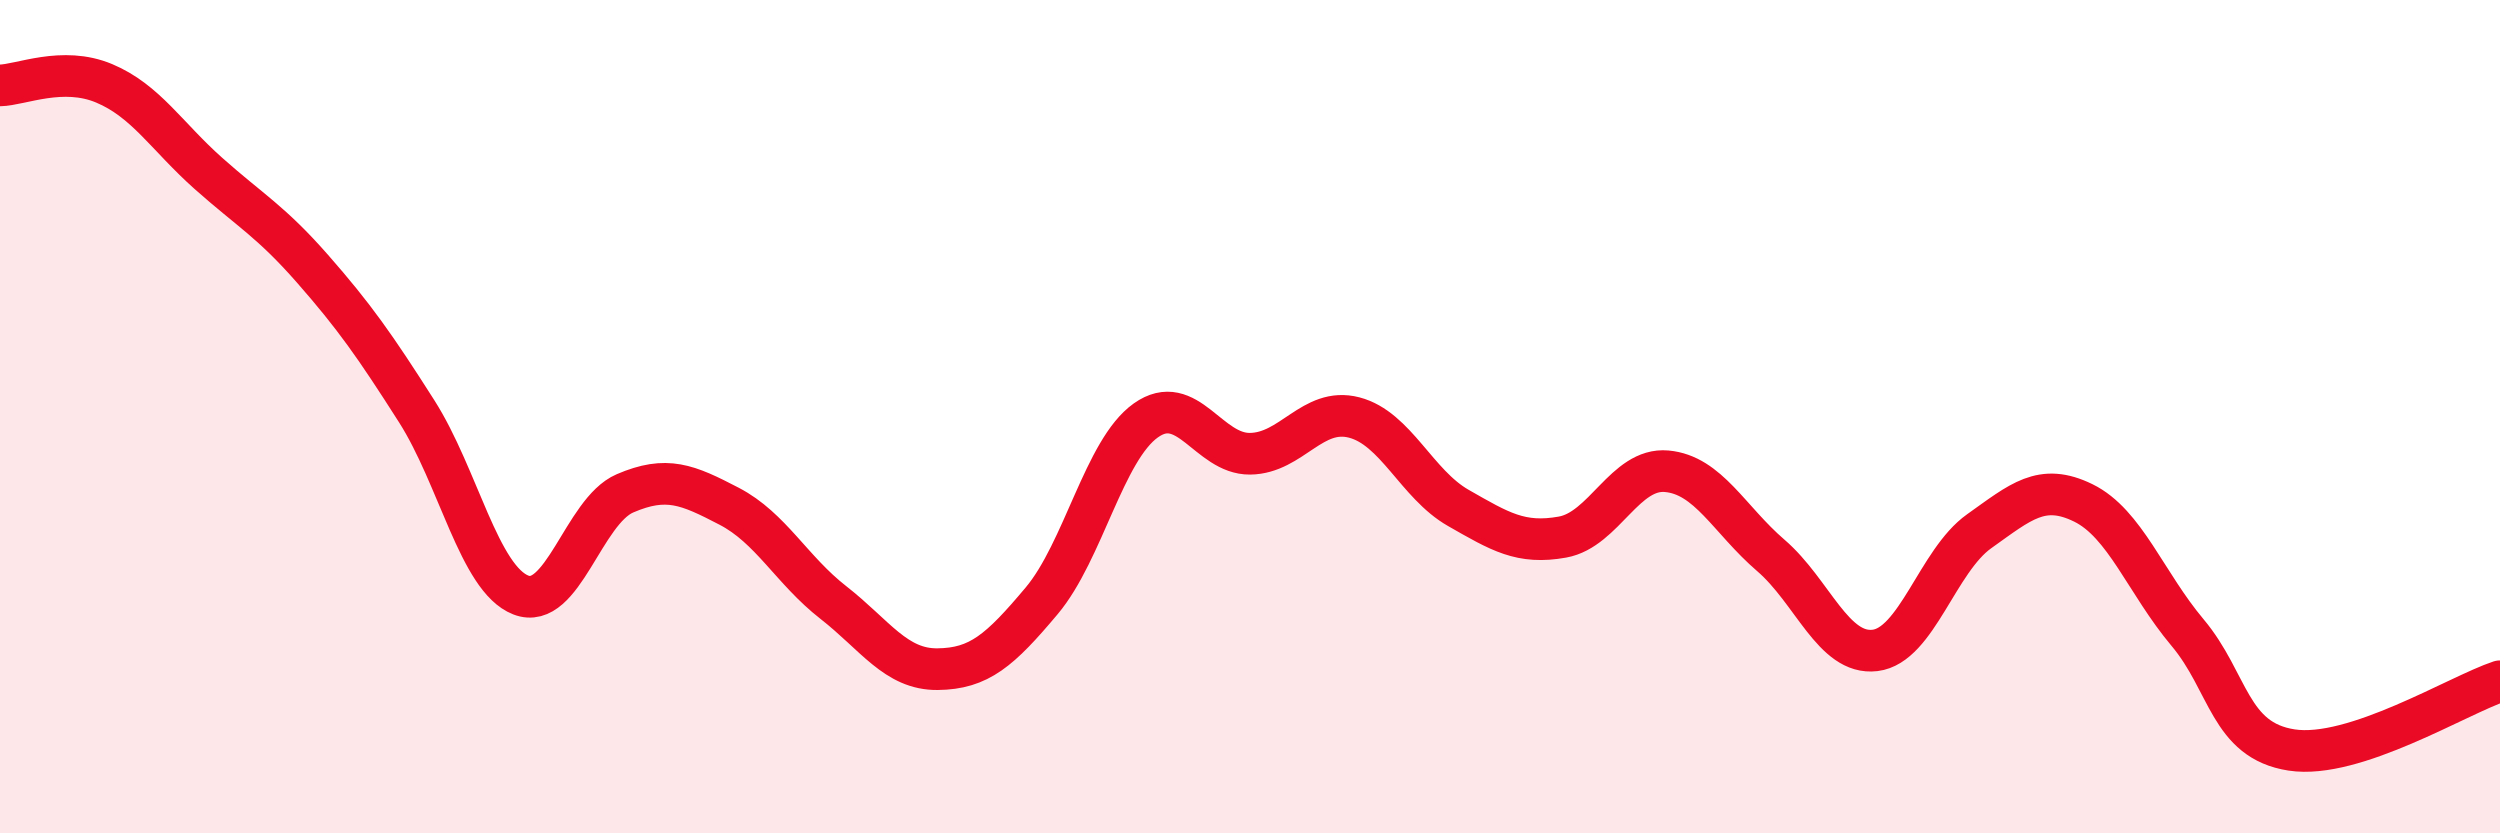
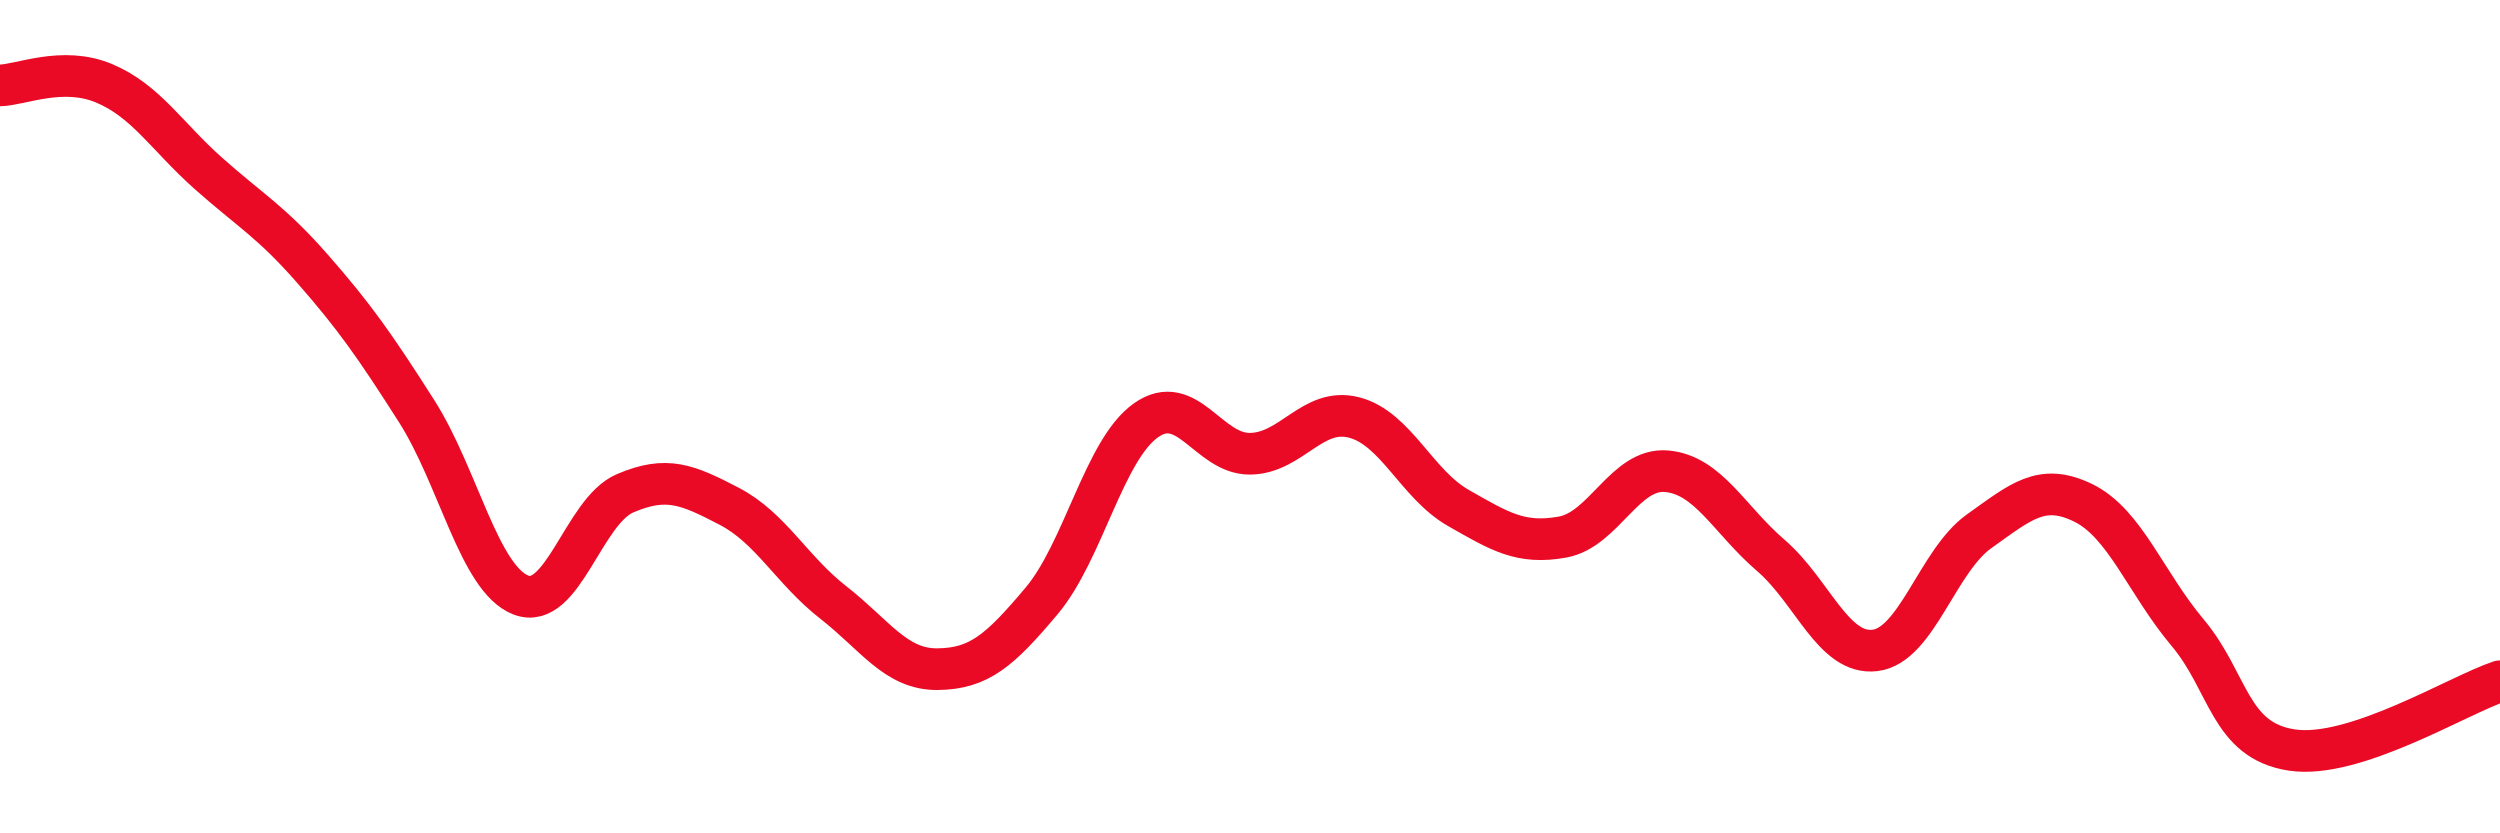
<svg xmlns="http://www.w3.org/2000/svg" width="60" height="20" viewBox="0 0 60 20">
-   <path d="M 0,2.05 C 0.5,2.04 1.5,1.58 2.5,2 C 3.5,2.42 4,3.27 5,4.16 C 6,5.05 6.5,5.31 7.5,6.45 C 8.5,7.59 9,8.3 10,9.87 C 11,11.44 11.5,13.89 12.5,14.28 C 13.5,14.67 14,12.27 15,11.84 C 16,11.41 16.5,11.63 17.5,12.15 C 18.5,12.67 19,13.68 20,14.46 C 21,15.24 21.5,16.07 22.5,16.06 C 23.5,16.05 24,15.61 25,14.42 C 26,13.23 26.5,10.8 27.5,10.09 C 28.5,9.38 29,10.9 30,10.89 C 31,10.88 31.5,9.76 32.5,10.02 C 33.5,10.28 34,11.62 35,12.19 C 36,12.76 36.5,13.07 37.5,12.89 C 38.5,12.71 39,11.22 40,11.31 C 41,11.4 41.5,12.47 42.5,13.33 C 43.5,14.19 44,15.73 45,15.61 C 46,15.49 46.5,13.46 47.5,12.75 C 48.5,12.04 49,11.58 50,12.07 C 51,12.56 51.5,13.99 52.5,15.18 C 53.5,16.37 53.5,17.77 55,18 C 56.5,18.23 59,16.68 60,16.35L60 20L0 20Z" fill="#EB0A25" opacity="0.1" stroke-linecap="round" stroke-linejoin="round" />
  <path d="M 0,2.05 C 0.5,2.04 1.5,1.58 2.5,2 C 3.5,2.42 4,3.27 5,4.16 C 6,5.05 6.5,5.31 7.5,6.45 C 8.5,7.59 9,8.3 10,9.87 C 11,11.44 11.5,13.89 12.5,14.28 C 13.5,14.67 14,12.27 15,11.84 C 16,11.41 16.5,11.63 17.5,12.15 C 18.5,12.67 19,13.68 20,14.46 C 21,15.24 21.5,16.07 22.5,16.06 C 23.5,16.05 24,15.61 25,14.42 C 26,13.23 26.5,10.8 27.5,10.09 C 28.5,9.38 29,10.9 30,10.89 C 31,10.88 31.5,9.76 32.5,10.02 C 33.5,10.28 34,11.62 35,12.19 C 36,12.76 36.5,13.07 37.5,12.89 C 38.5,12.71 39,11.22 40,11.31 C 41,11.4 41.5,12.47 42.5,13.33 C 43.5,14.19 44,15.73 45,15.61 C 46,15.49 46.5,13.46 47.5,12.75 C 48.5,12.04 49,11.58 50,12.07 C 51,12.56 51.5,13.99 52.5,15.18 C 53.5,16.37 53.5,17.77 55,18 C 56.5,18.23 59,16.68 60,16.35" stroke="#EB0A25" stroke-width="1" fill="none" stroke-linecap="round" stroke-linejoin="round" />
</svg>